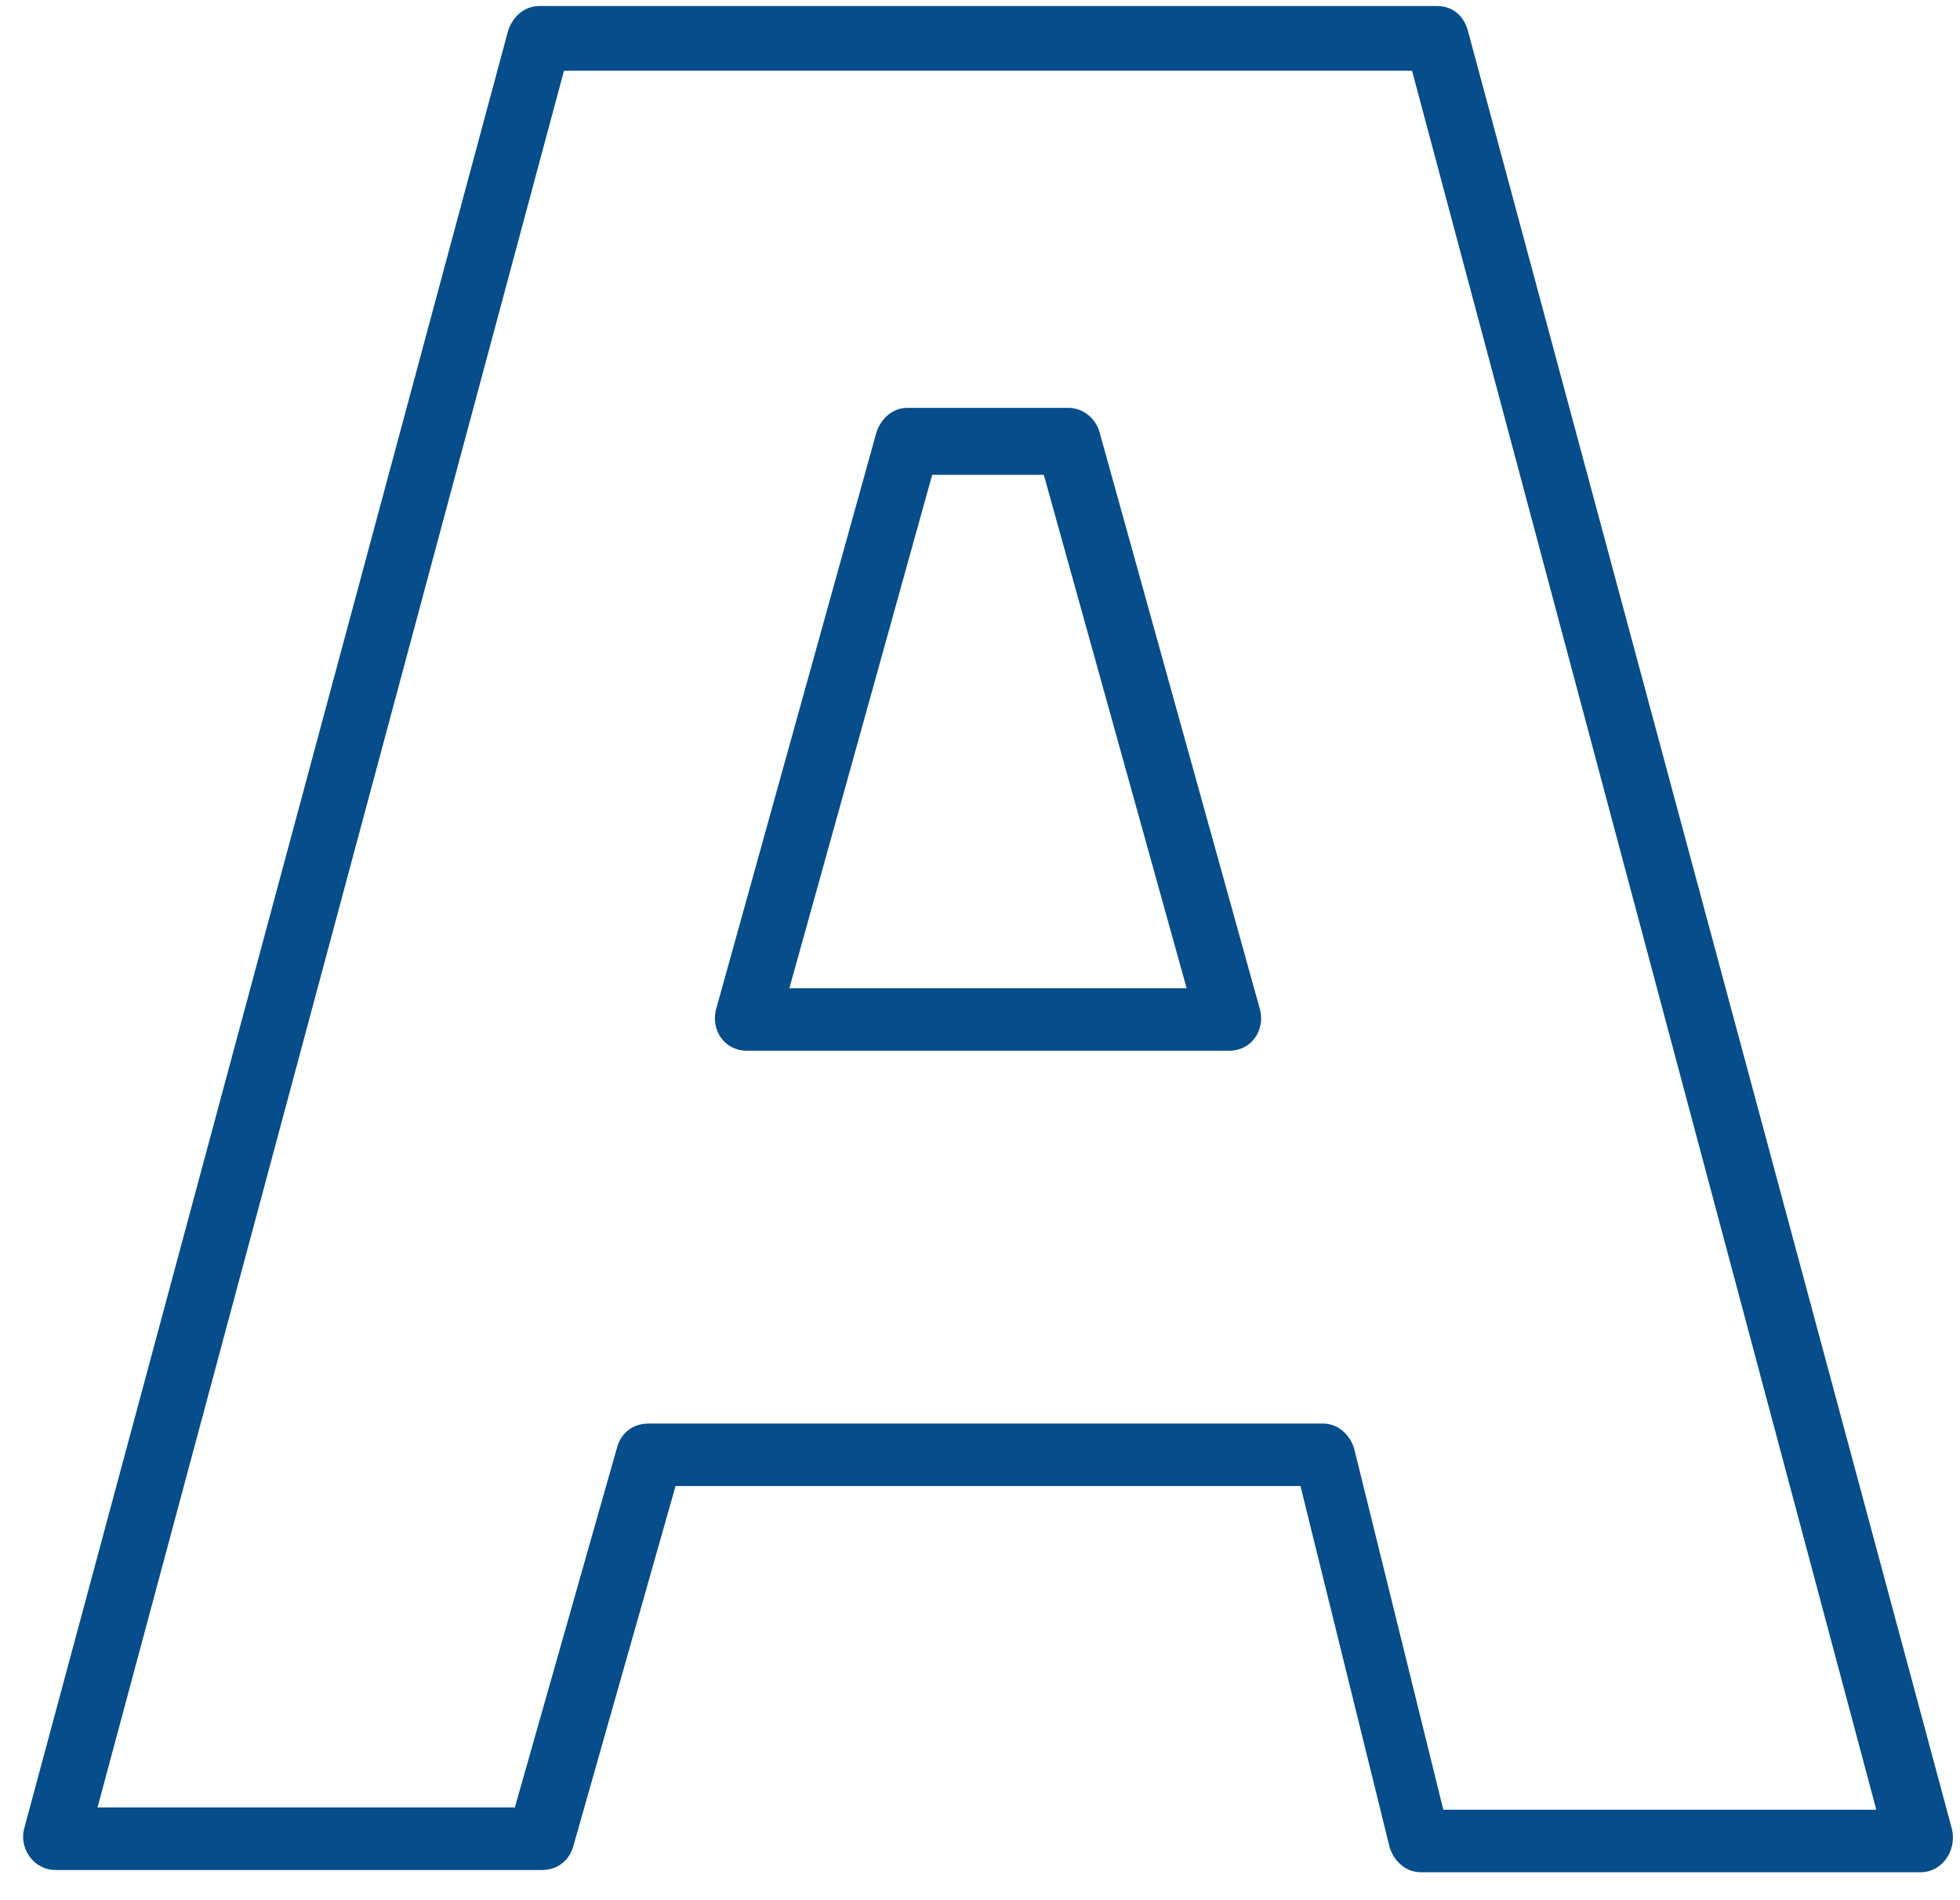
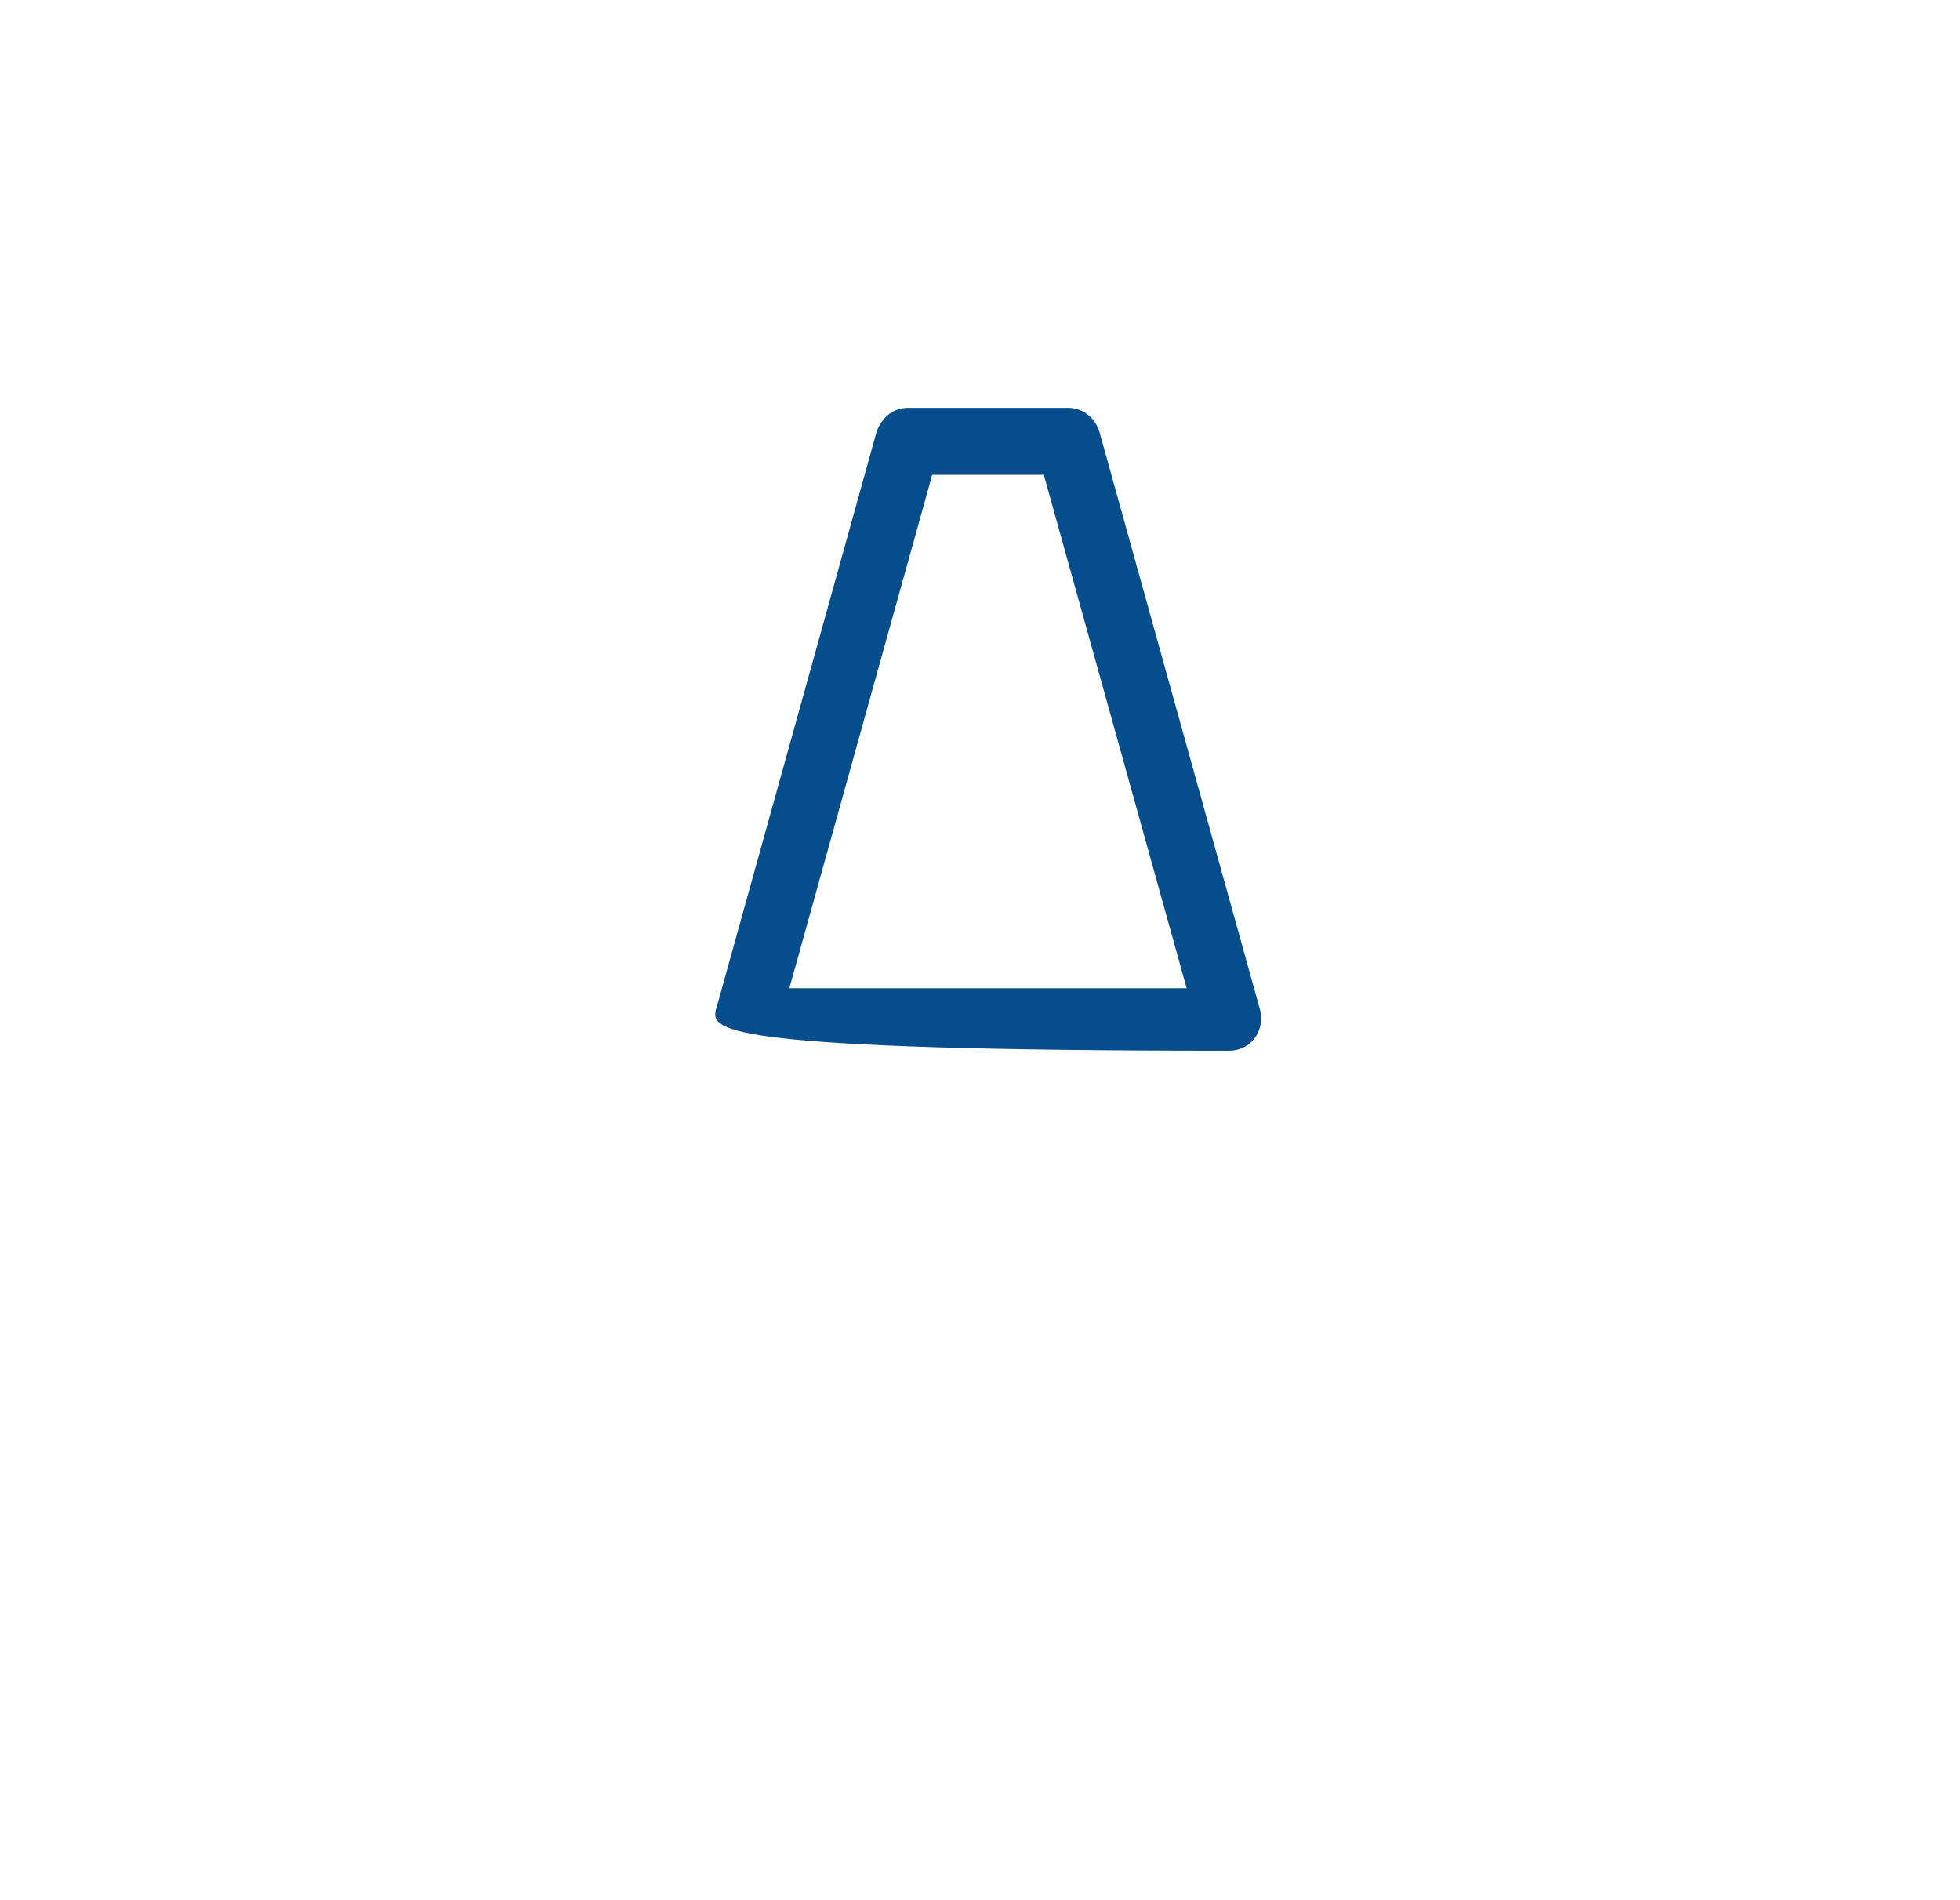
<svg xmlns="http://www.w3.org/2000/svg" width="65" height="63" viewBox="0 0 65 63" fill="none">
-   <path d="M63.704 62.077H47.125C46.606 62.077 46.236 61.707 46.088 61.263L43.128 49.272H22.404L18.999 61.263C18.851 61.707 18.481 62.003 17.963 62.003H1.827C1.161 62.003 0.643 61.337 0.791 60.67L16.852 1.014C17 0.57 17.37 0.2 17.889 0.2H47.643C48.161 0.2 48.531 0.496 48.679 1.014L64.74 60.67C64.888 61.41 64.37 62.077 63.704 62.077ZM3.234 59.93H17.074L20.479 47.94C20.627 47.496 20.997 47.2 21.515 47.2H43.868C44.386 47.2 44.756 47.57 44.904 48.014L47.865 60.004H62.224L46.828 2.346H18.703L3.234 59.93Z" fill="#054D8B" />
-   <path d="M40.759 34.839H24.772C24.032 34.839 23.588 34.173 23.736 33.507L29.065 14.337C29.213 13.893 29.583 13.523 30.101 13.523H35.43C35.874 13.523 36.318 13.819 36.466 14.337L41.795 33.507C41.943 34.173 41.499 34.839 40.759 34.839ZM26.178 32.767H39.353L34.616 15.743H30.915L26.178 32.767Z" fill="#054D8B" />
+   <path d="M40.759 34.839C24.032 34.839 23.588 34.173 23.736 33.507L29.065 14.337C29.213 13.893 29.583 13.523 30.101 13.523H35.43C35.874 13.523 36.318 13.819 36.466 14.337L41.795 33.507C41.943 34.173 41.499 34.839 40.759 34.839ZM26.178 32.767H39.353L34.616 15.743H30.915L26.178 32.767Z" fill="#054D8B" />
</svg>